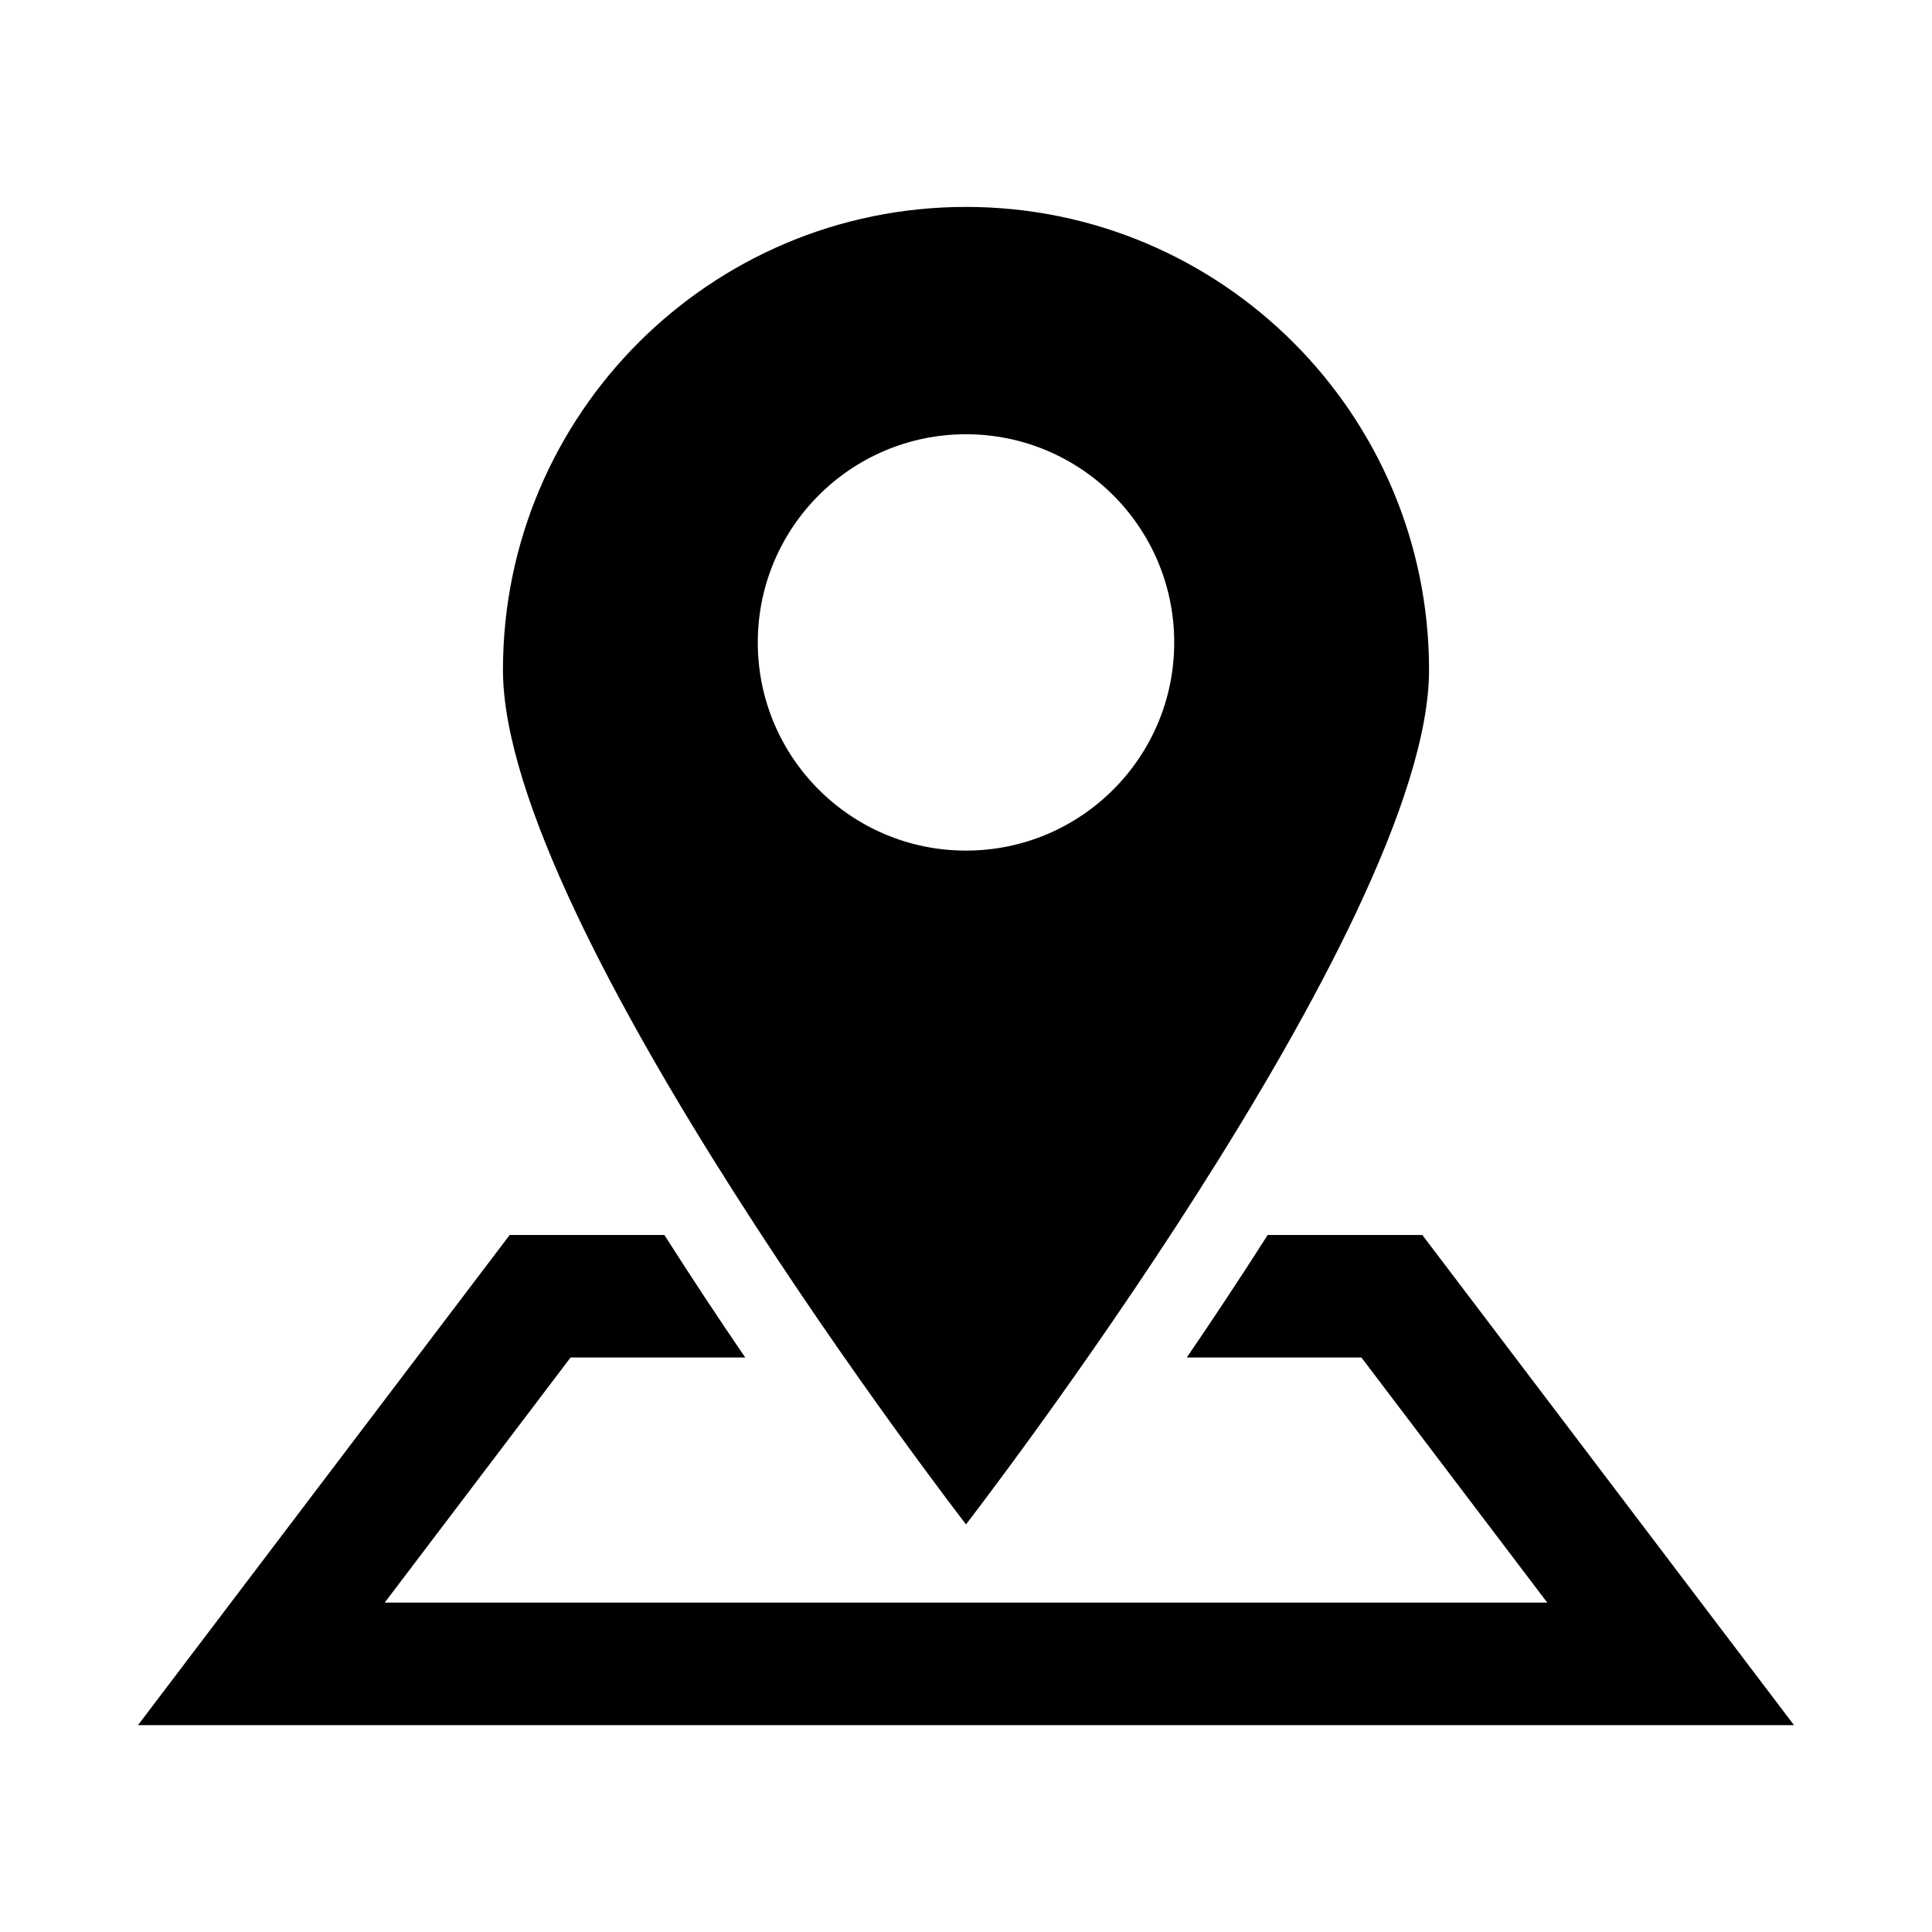
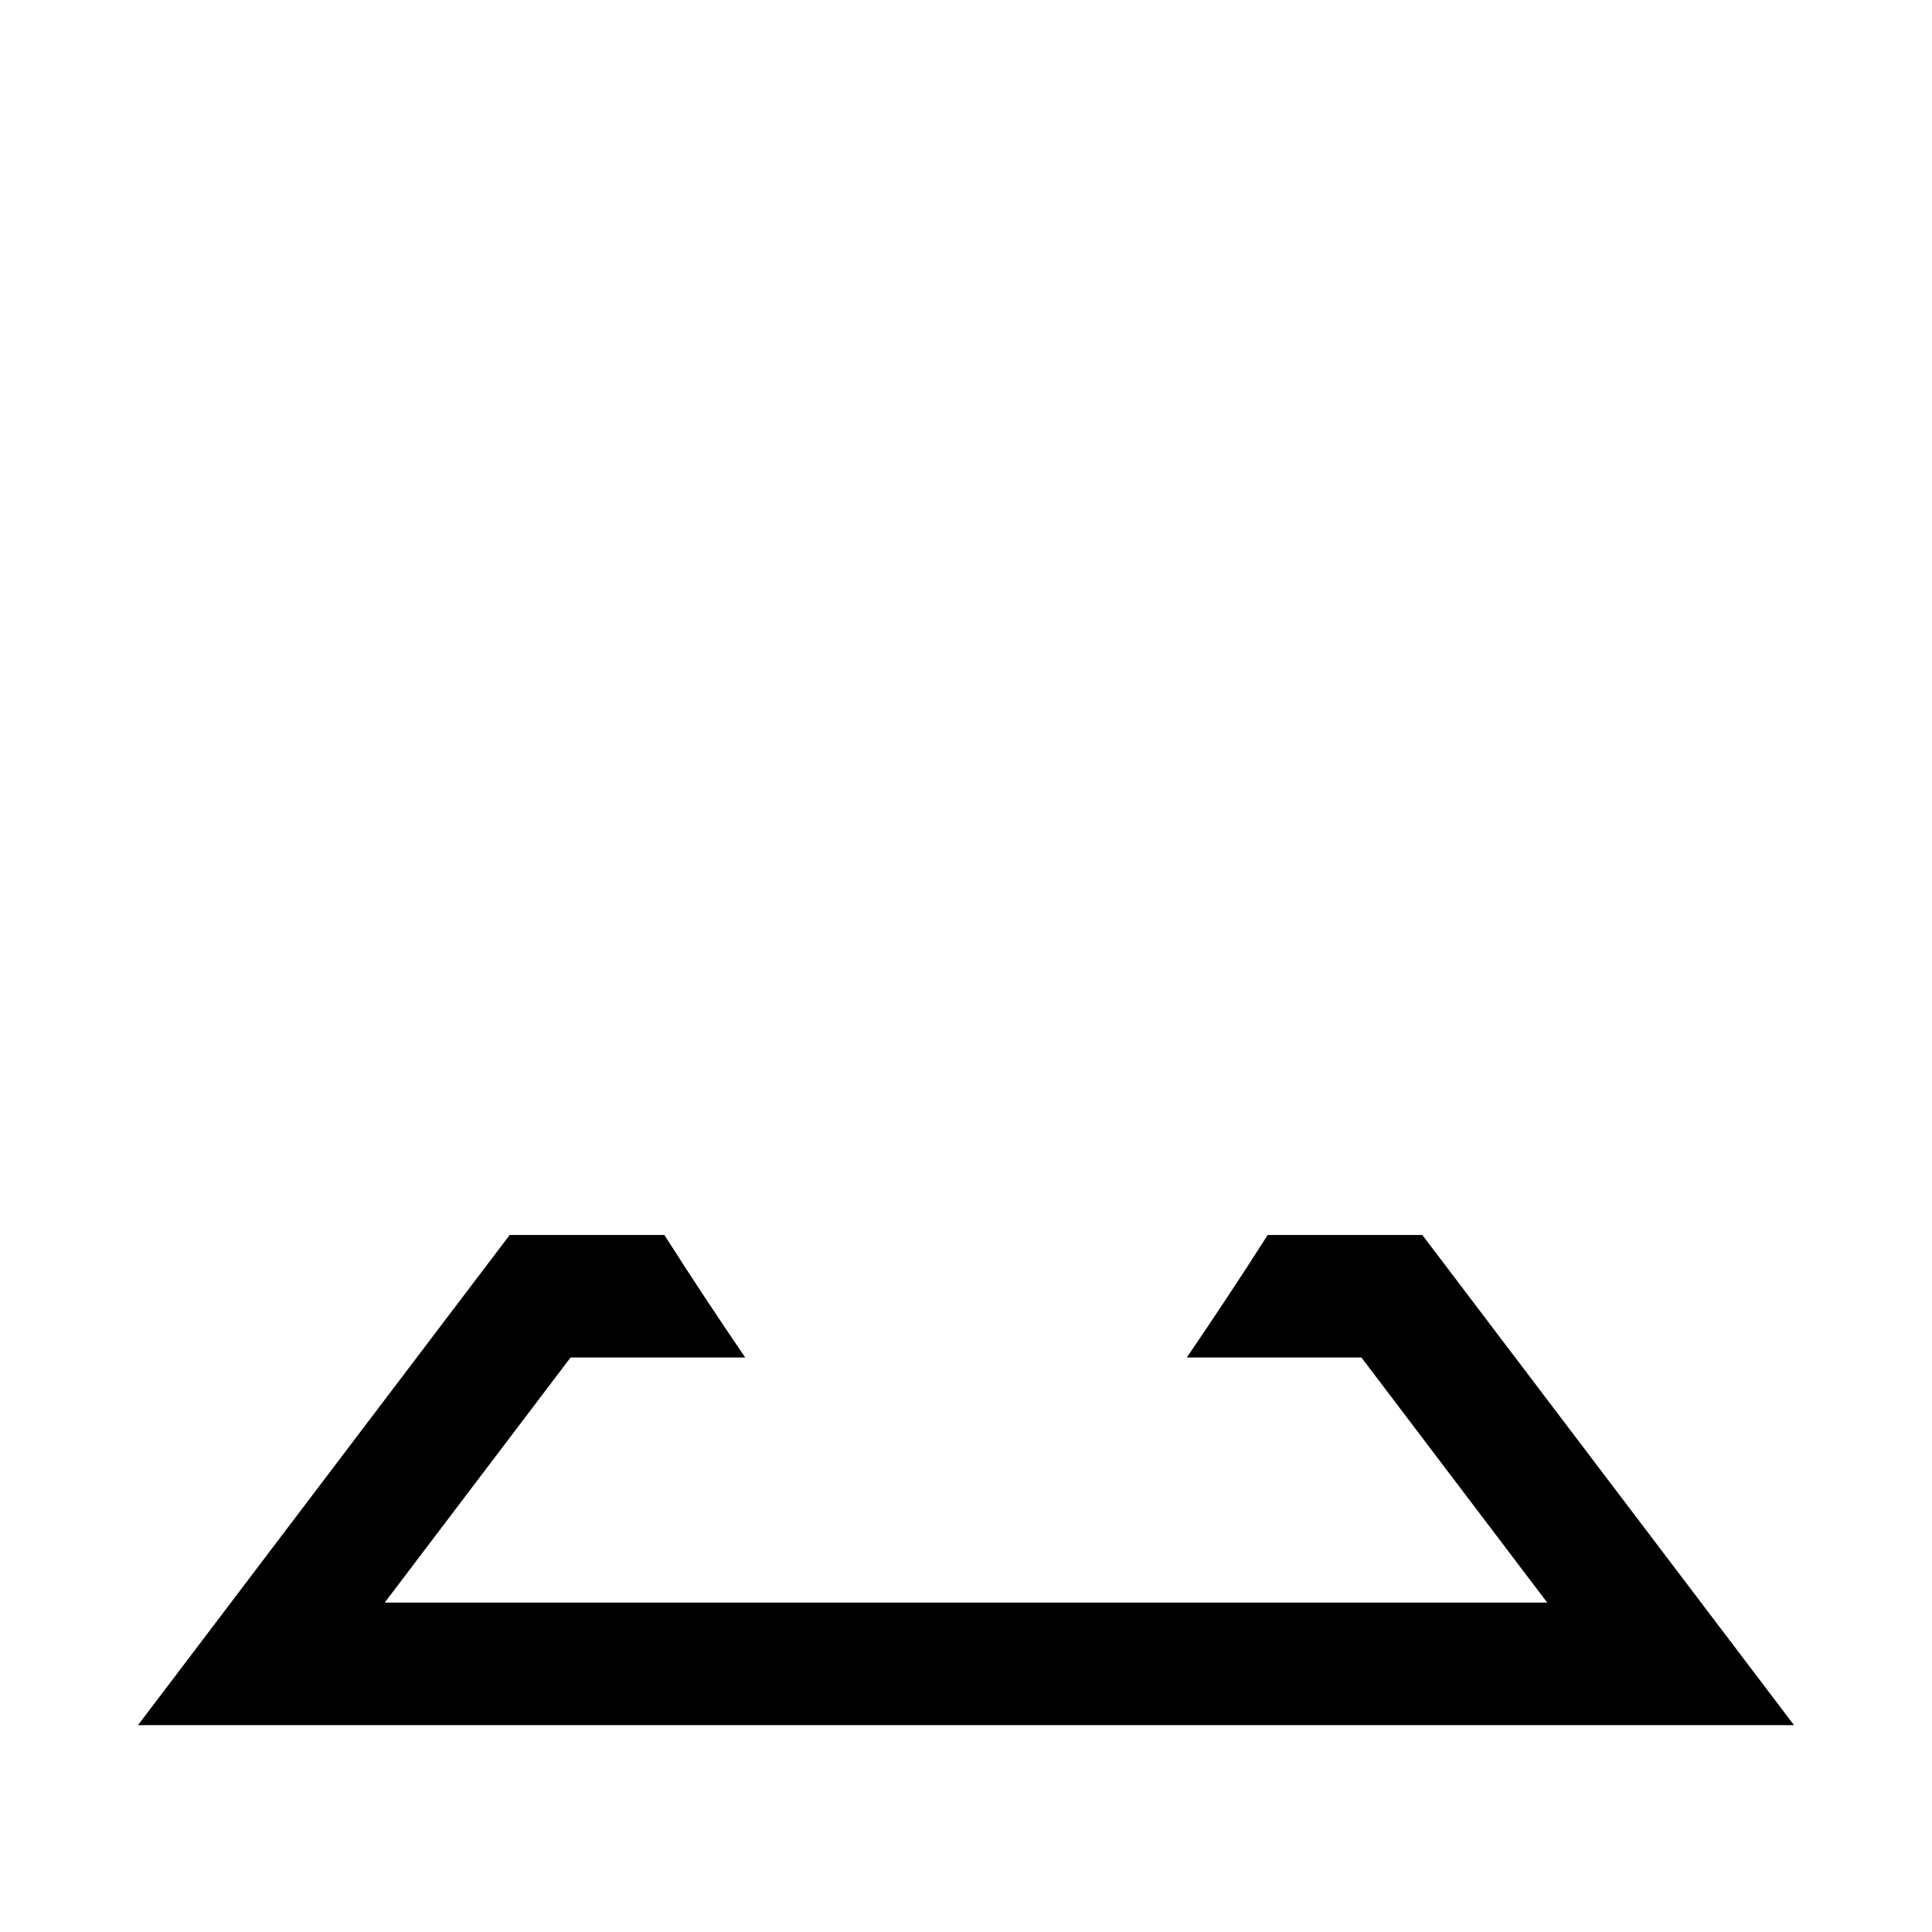
<svg xmlns="http://www.w3.org/2000/svg" id="レイヤー_1" x="0px" y="0px" width="70px" height="70px" viewBox="262.64 262.639 70 70" xml:space="preserve">
  <g>
    <path d="M324.939,321.582l-10.766-14.198h-5.603c-0.015,0.024-0.031,0.05-0.046,0.074c-0.981,1.539-1.958,3.008-2.884,4.365h6.326 l6.733,8.88H276.58l6.733-8.88h6.327c-0.941-1.38-1.932-2.872-2.929-4.439h-5.604l-13.467,17.76h60L324.939,321.582z" />
-     <path d="M314.417,286.913c0-9.266-7.512-16.777-16.777-16.777s-16.777,7.512-16.777,16.777c0,9.267,16.777,30.957,16.777,30.957 S314.417,296.179,314.417,286.913z M290.096,285.917c0-4.166,3.378-7.544,7.544-7.544c4.164,0,7.544,3.378,7.544,7.544 c0,4.165-3.38,7.541-7.544,7.541C293.474,293.458,290.096,290.082,290.096,285.917z" />
  </g>
</svg>